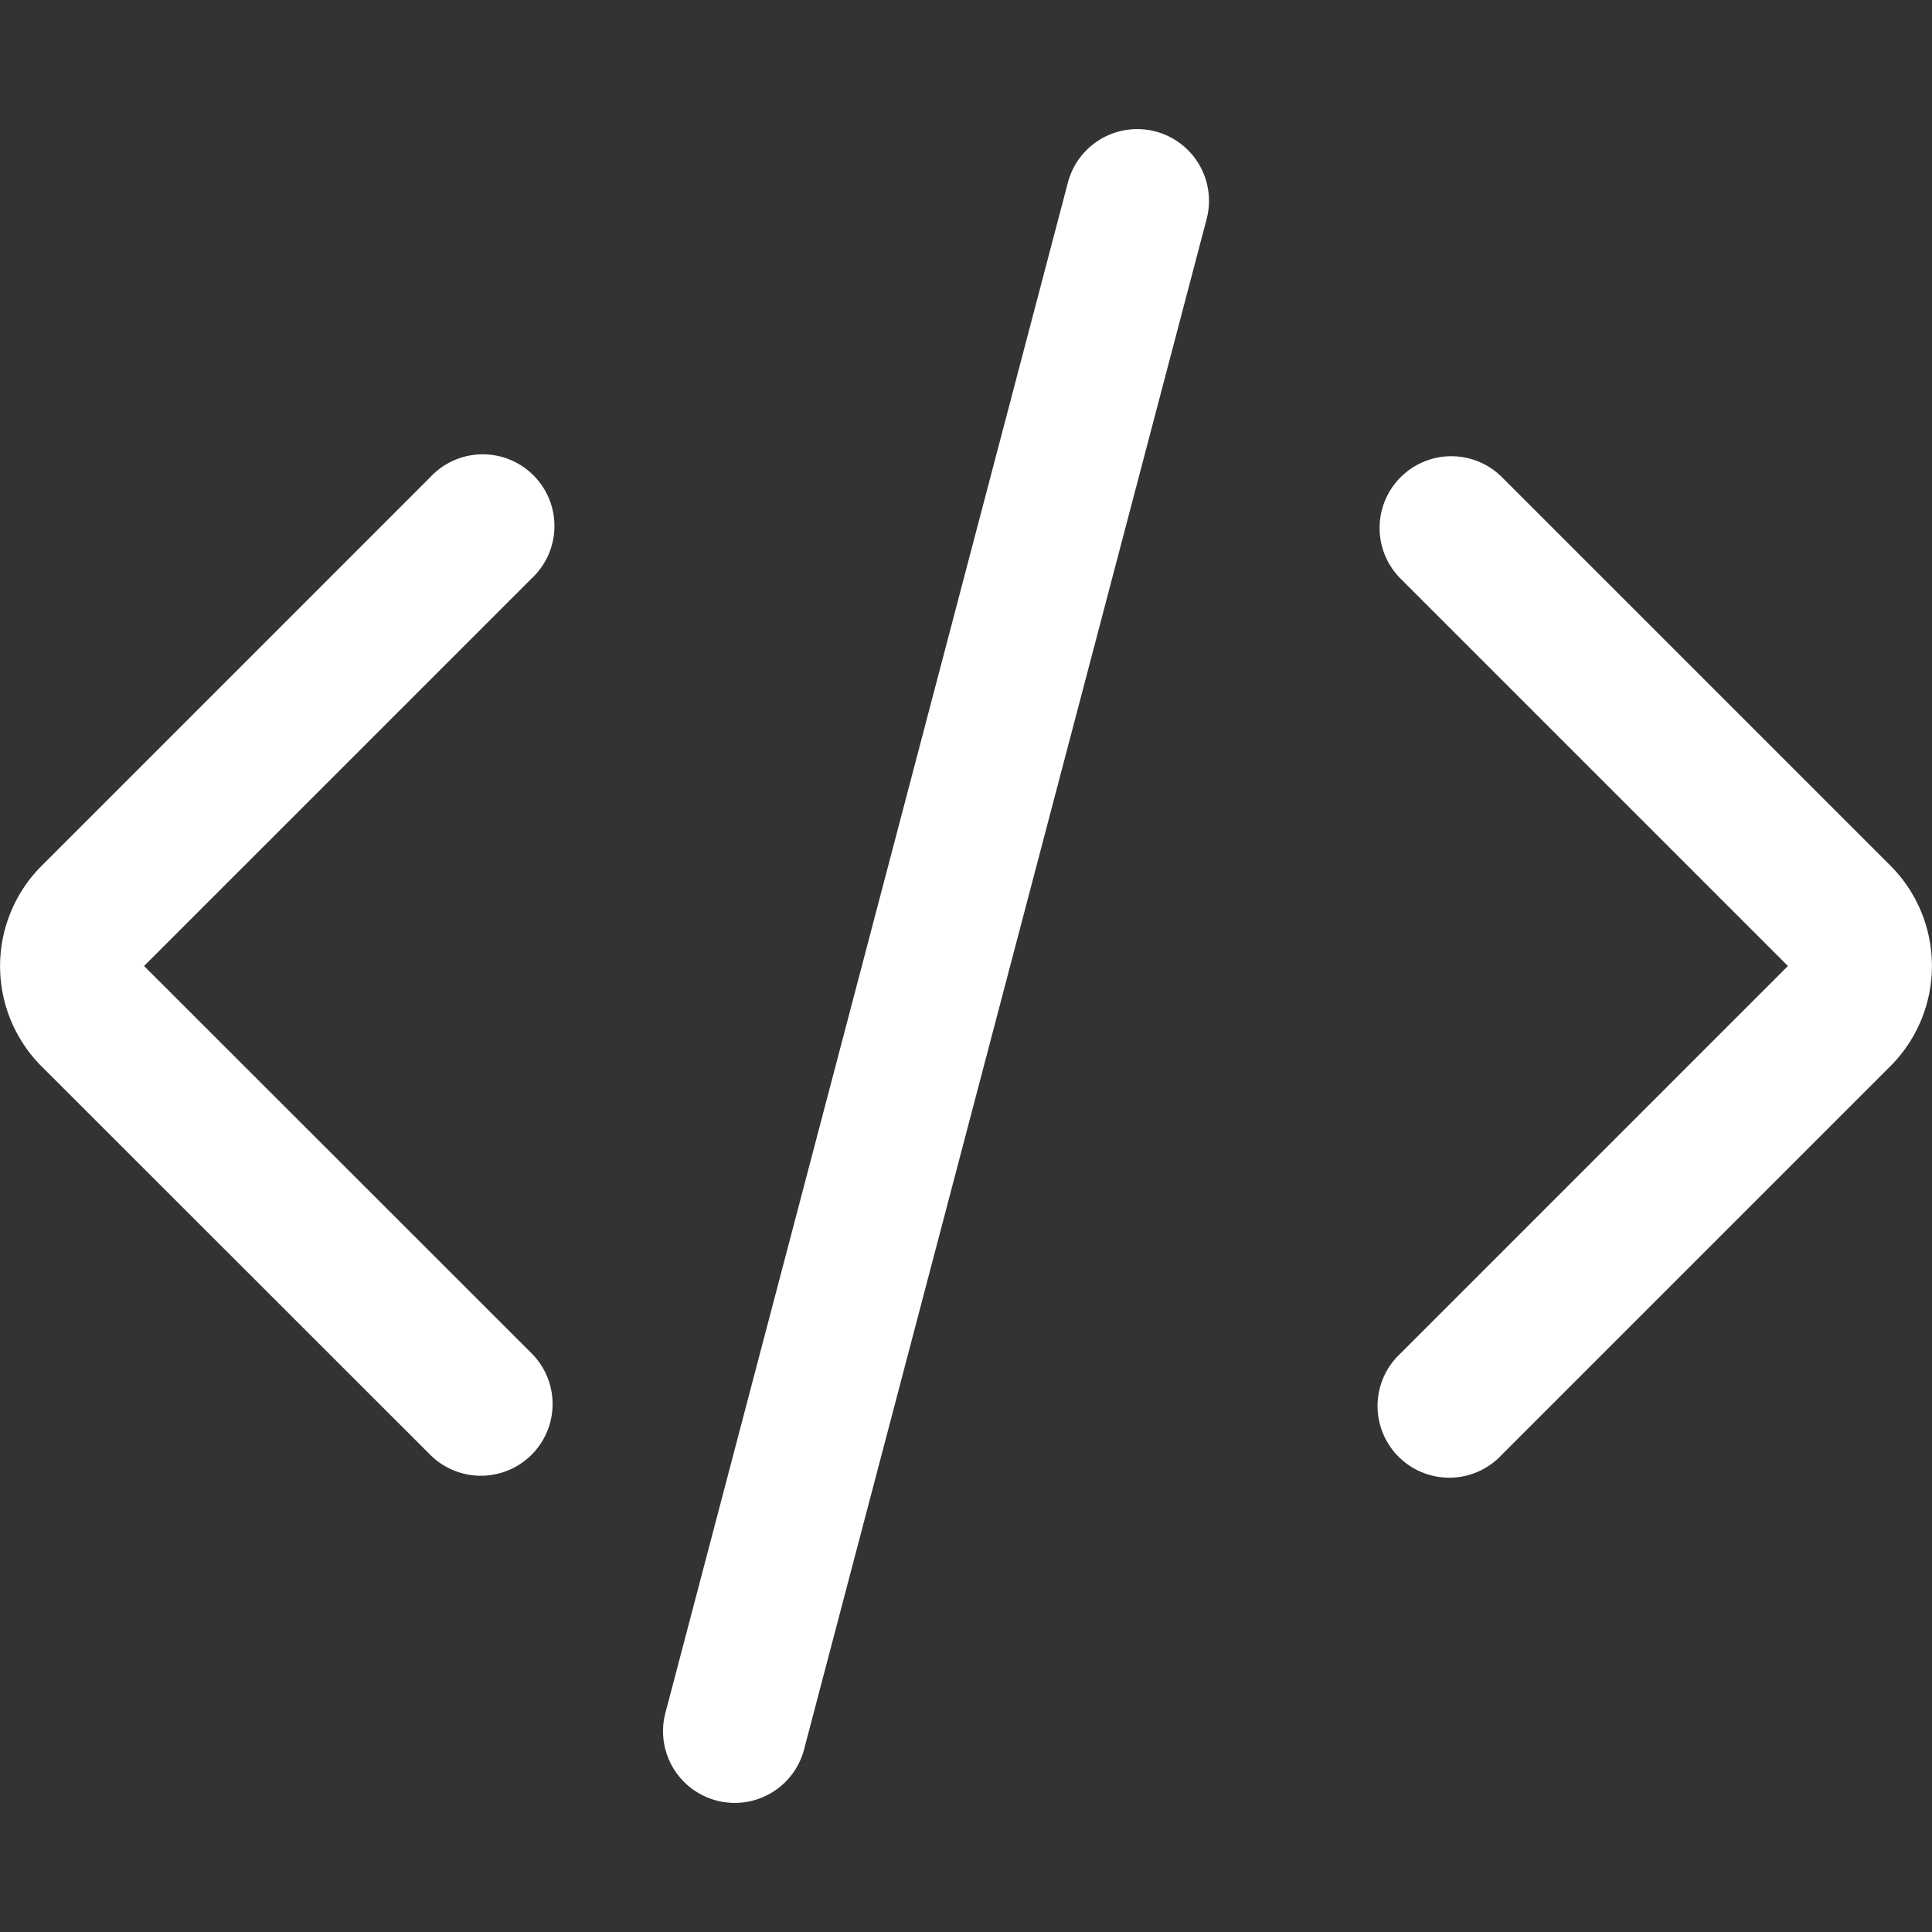
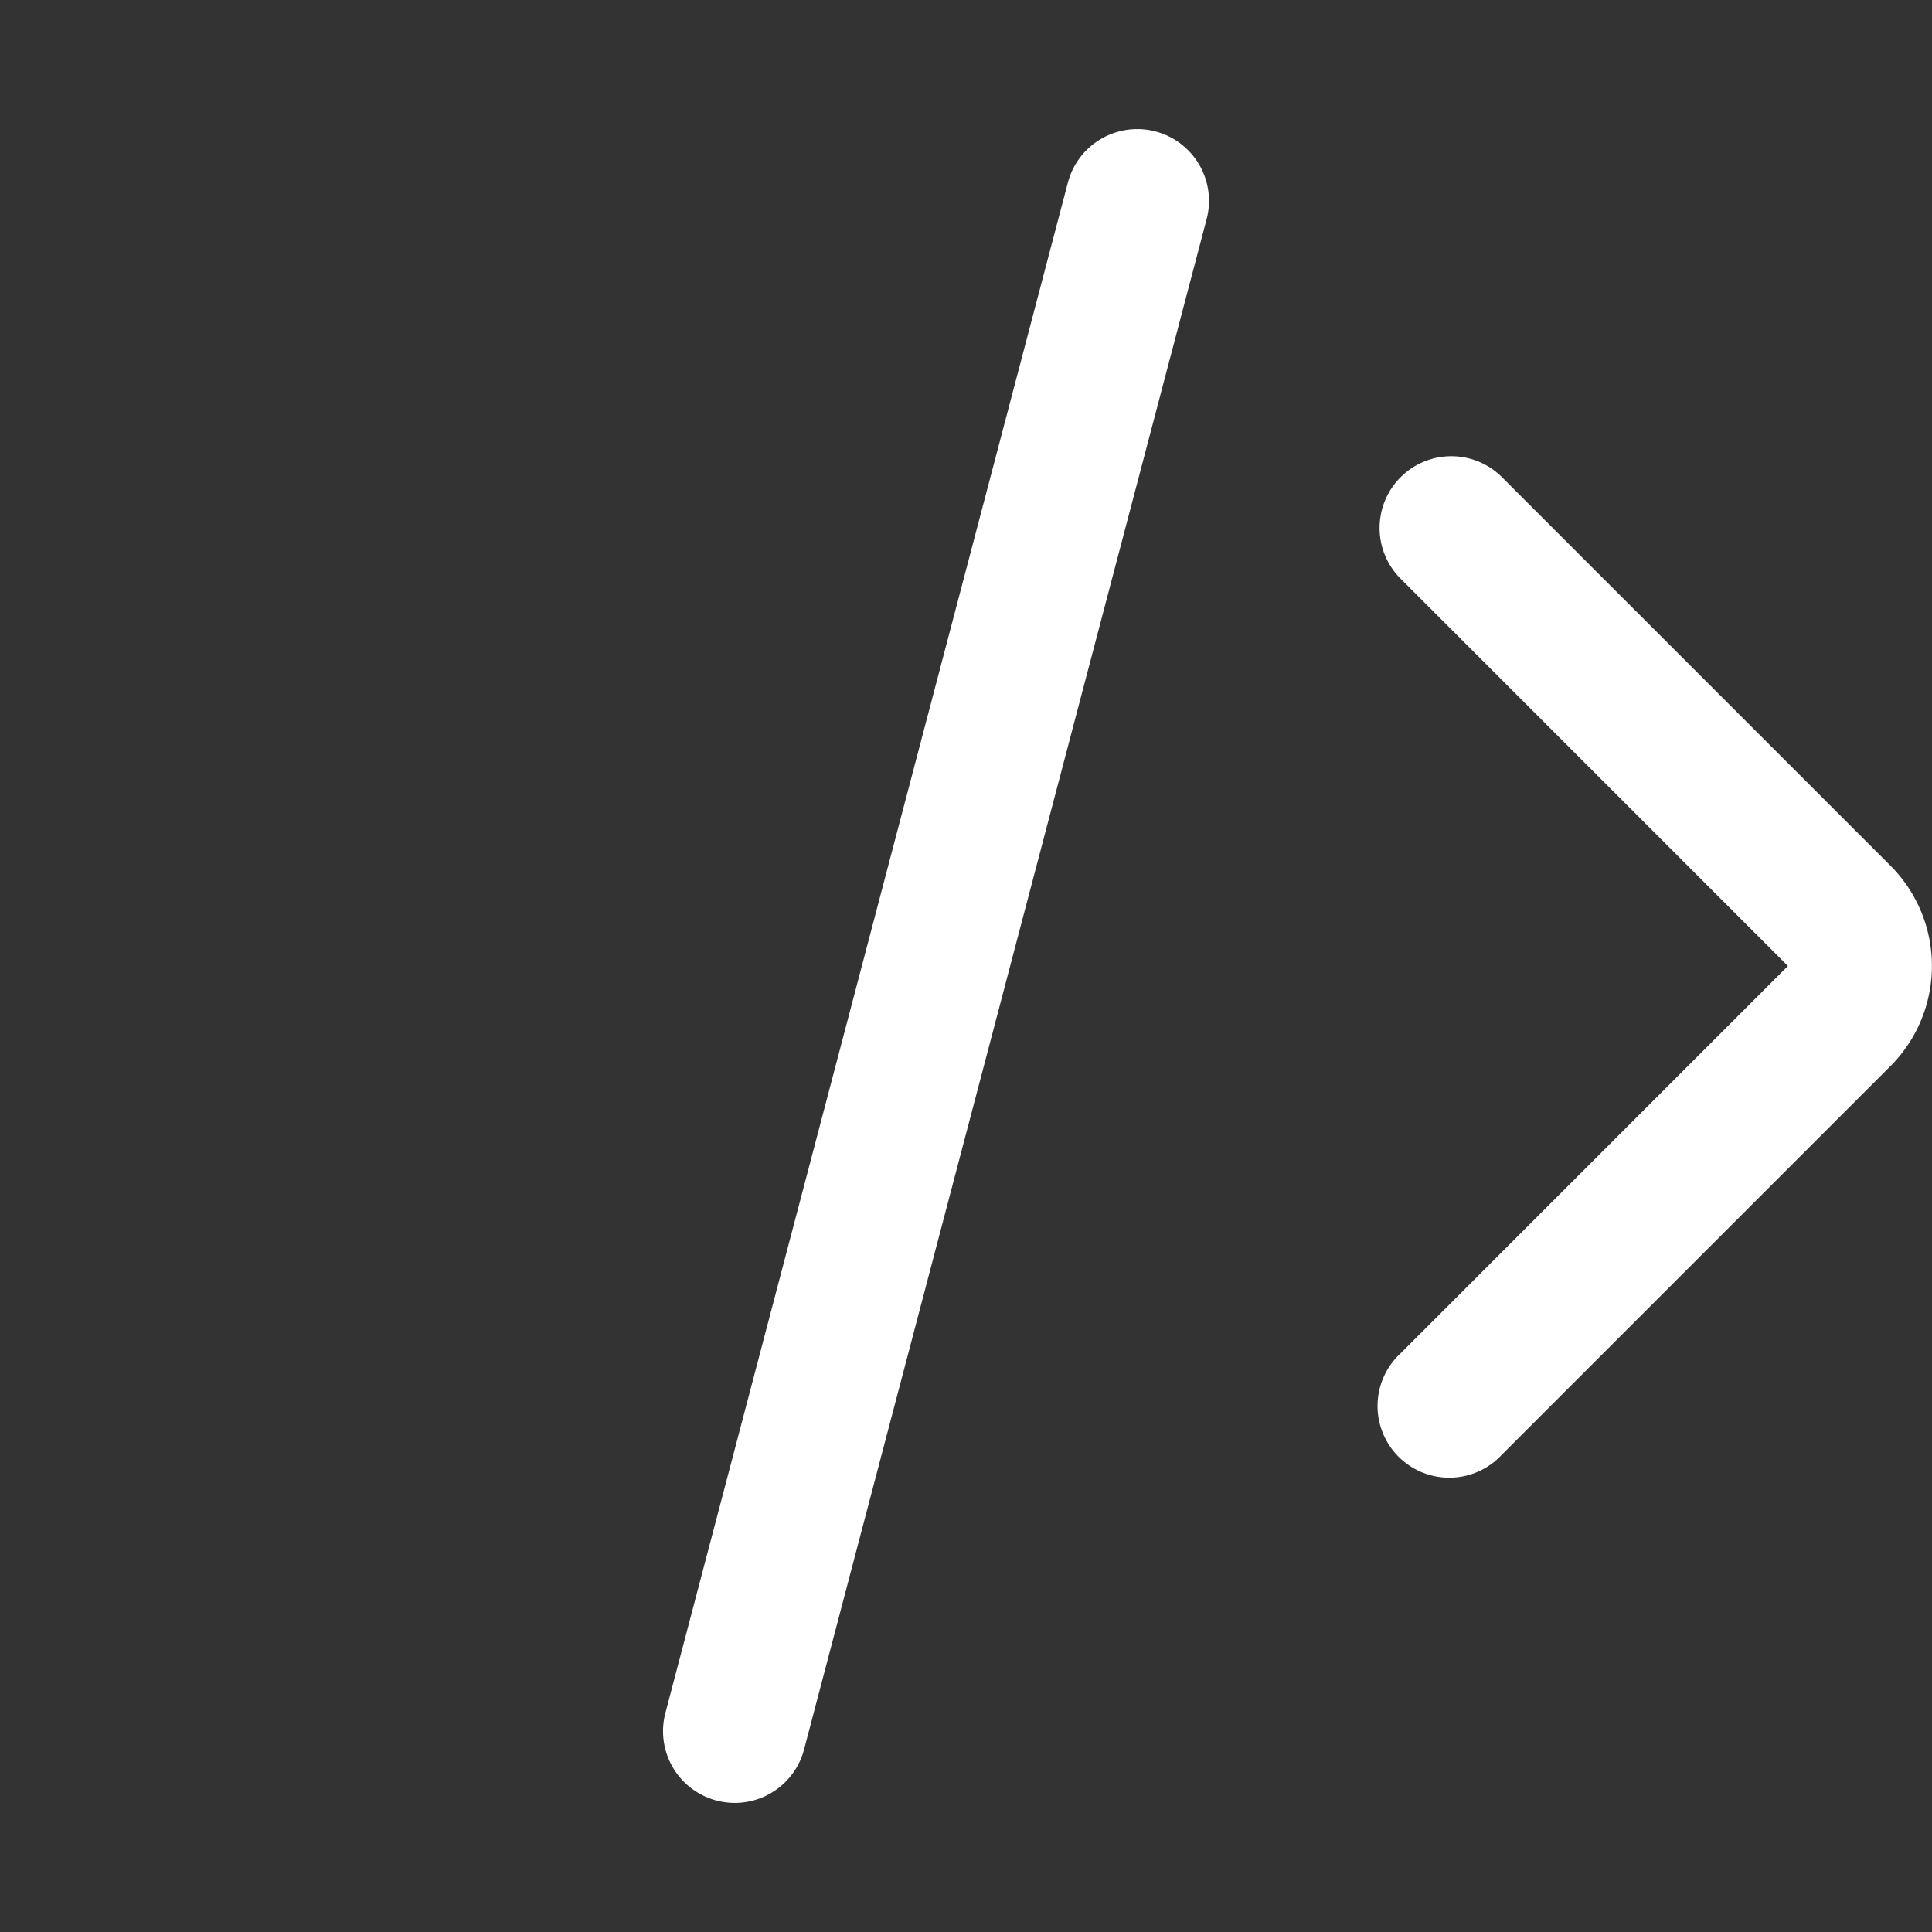
<svg xmlns="http://www.w3.org/2000/svg" viewBox="0 0 512 512" width="300" height="300" version="1.1">
  <rect x="0" y="0" width="512" height="512" fill="#333333" stroke="none" />
  <g width="100%" height="100%" transform="matrix(1,0,0,1,0,0)">
    <g id="EDIT_TOOLS_OUTLINE" data-name="EDIT TOOLS OUTLINE">
      <path d="m194.73 477.79a19 19 0 0 0 18.36-14.18l106.68-405.55a19 19 0 1 0 -36.77-9.67l-106.66 405.55a19 19 0 0 0 13.54 23.22 19.34 19.34 0 0 0 4.85.63z" fill="#ffffff" fill-opacity="1" data-original-color="#000000ff" stroke="none" stroke-opacity="1" />
-       <path d="m114 385.52a19 19 0 1 0 26.88-26.87l-102.7-102.65 102.65-102.65a19 19 0 1 0 -26.83-26.87l-103 103a37.59 37.59 0 0 0 0 53.1z" fill="#ffffff" fill-opacity="1" data-original-color="#000000ff" stroke="none" stroke-opacity="1" />
      <path d="m371.17 126.48a19 19 0 0 0 0 26.87l102.65 102.65-102.65 102.65a19 19 0 1 0 26.83 26.87l103-103a37.59 37.59 0 0 0 0-53.1l-103-103a19 19 0 0 0 -26.83.06z" fill="#ffffff" fill-opacity="1" data-original-color="#000000ff" stroke="none" stroke-opacity="1" />
    </g>
  </g>
</svg>